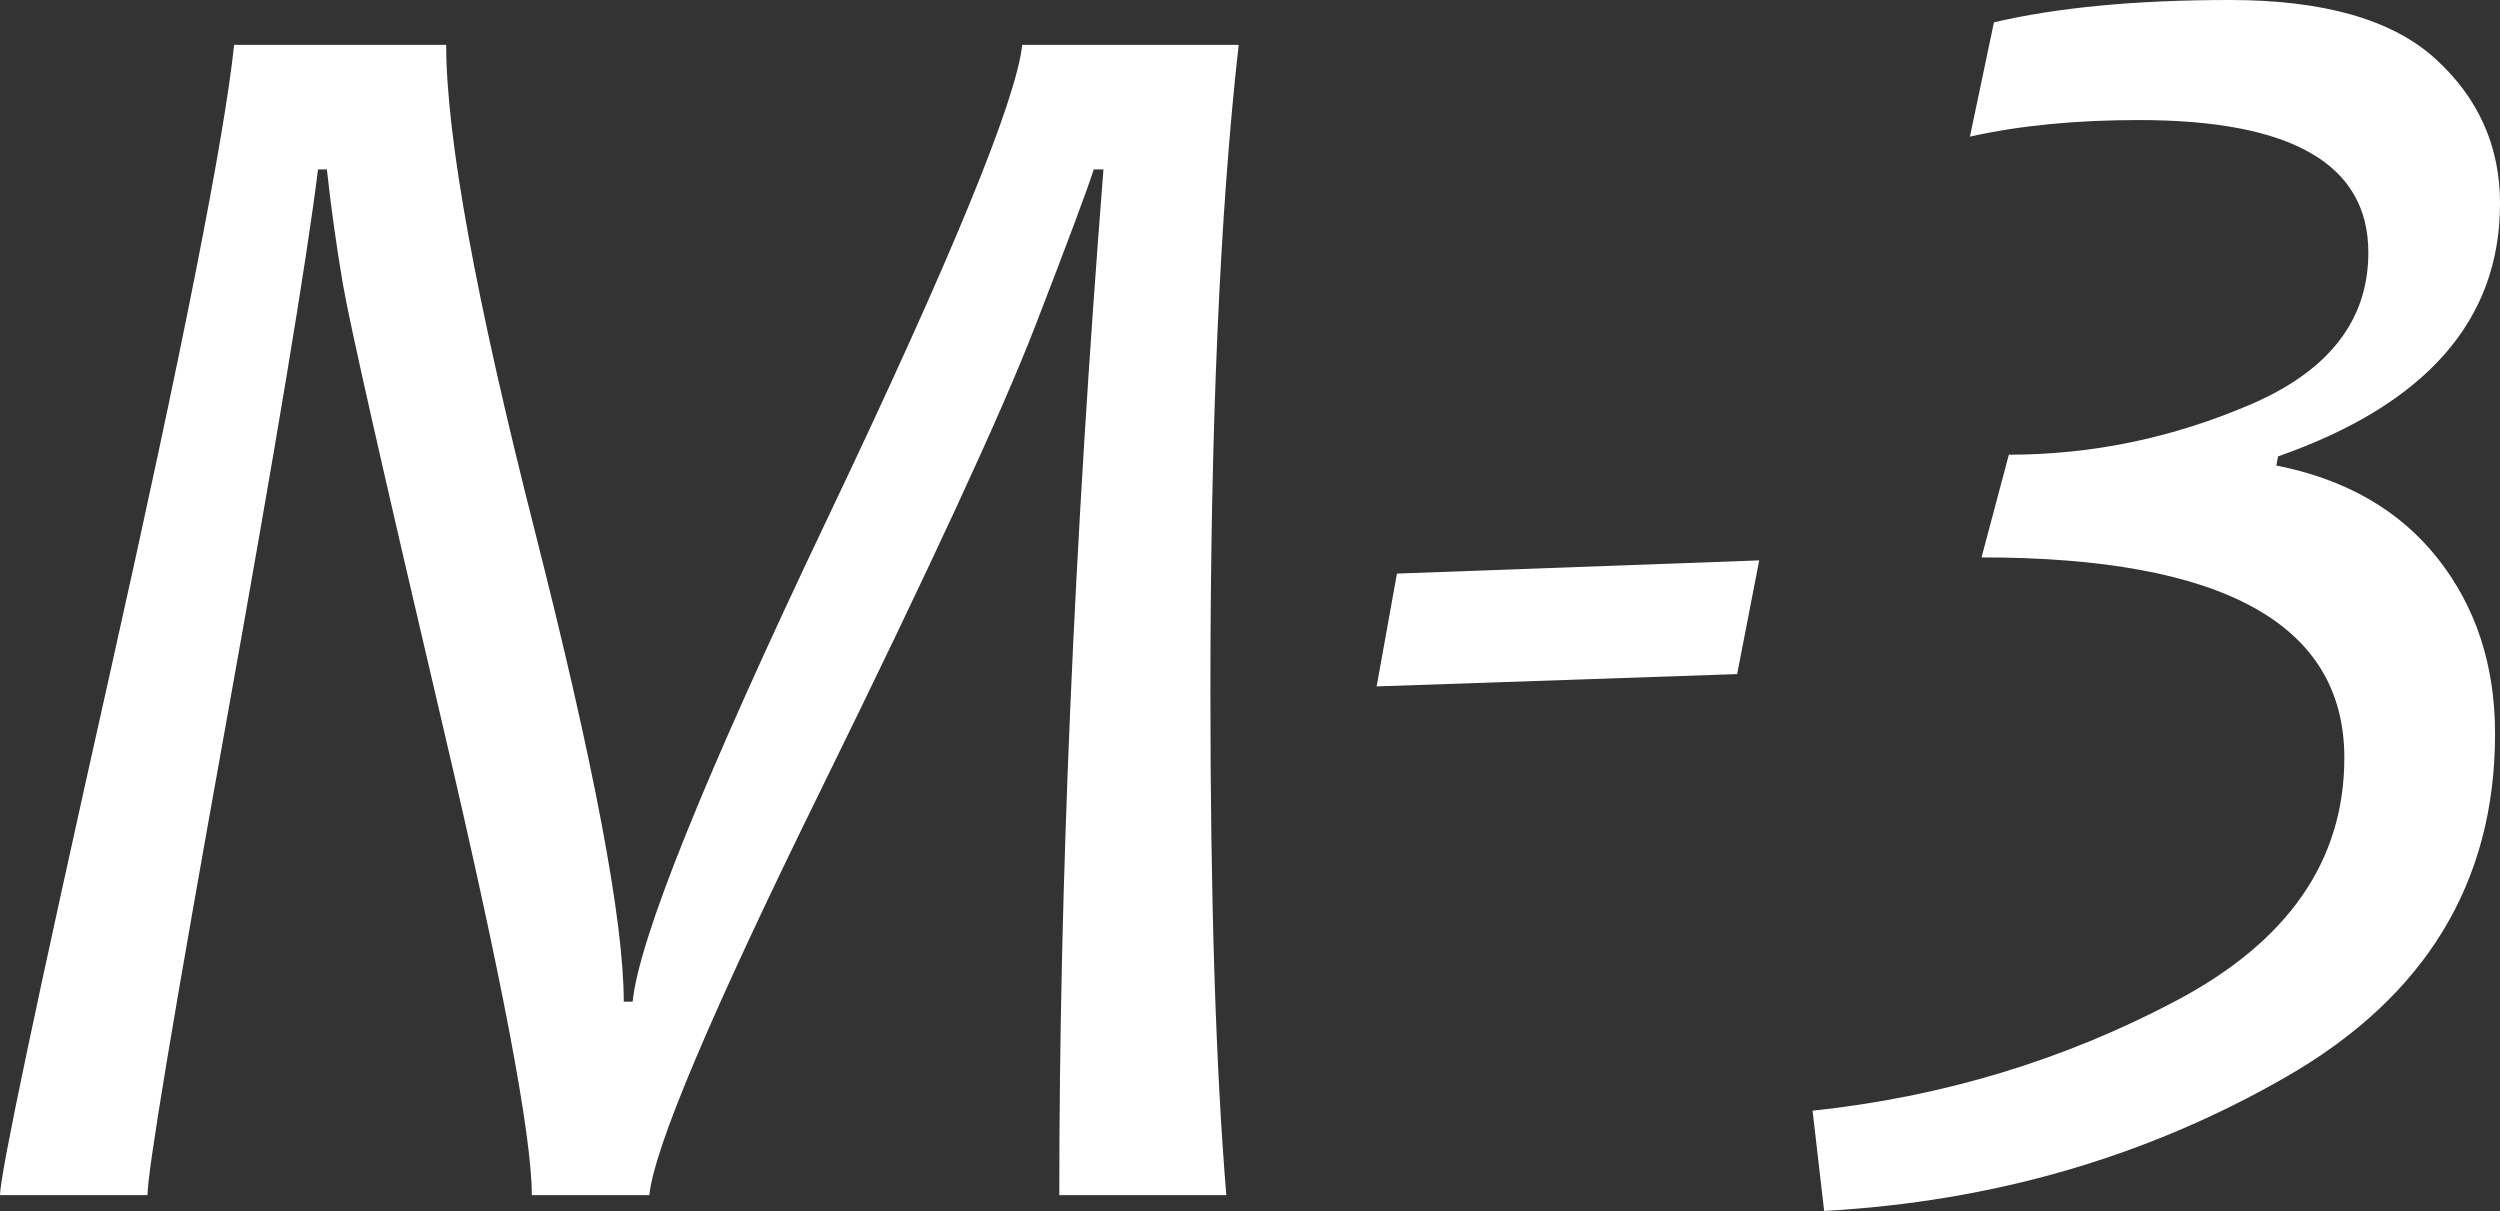
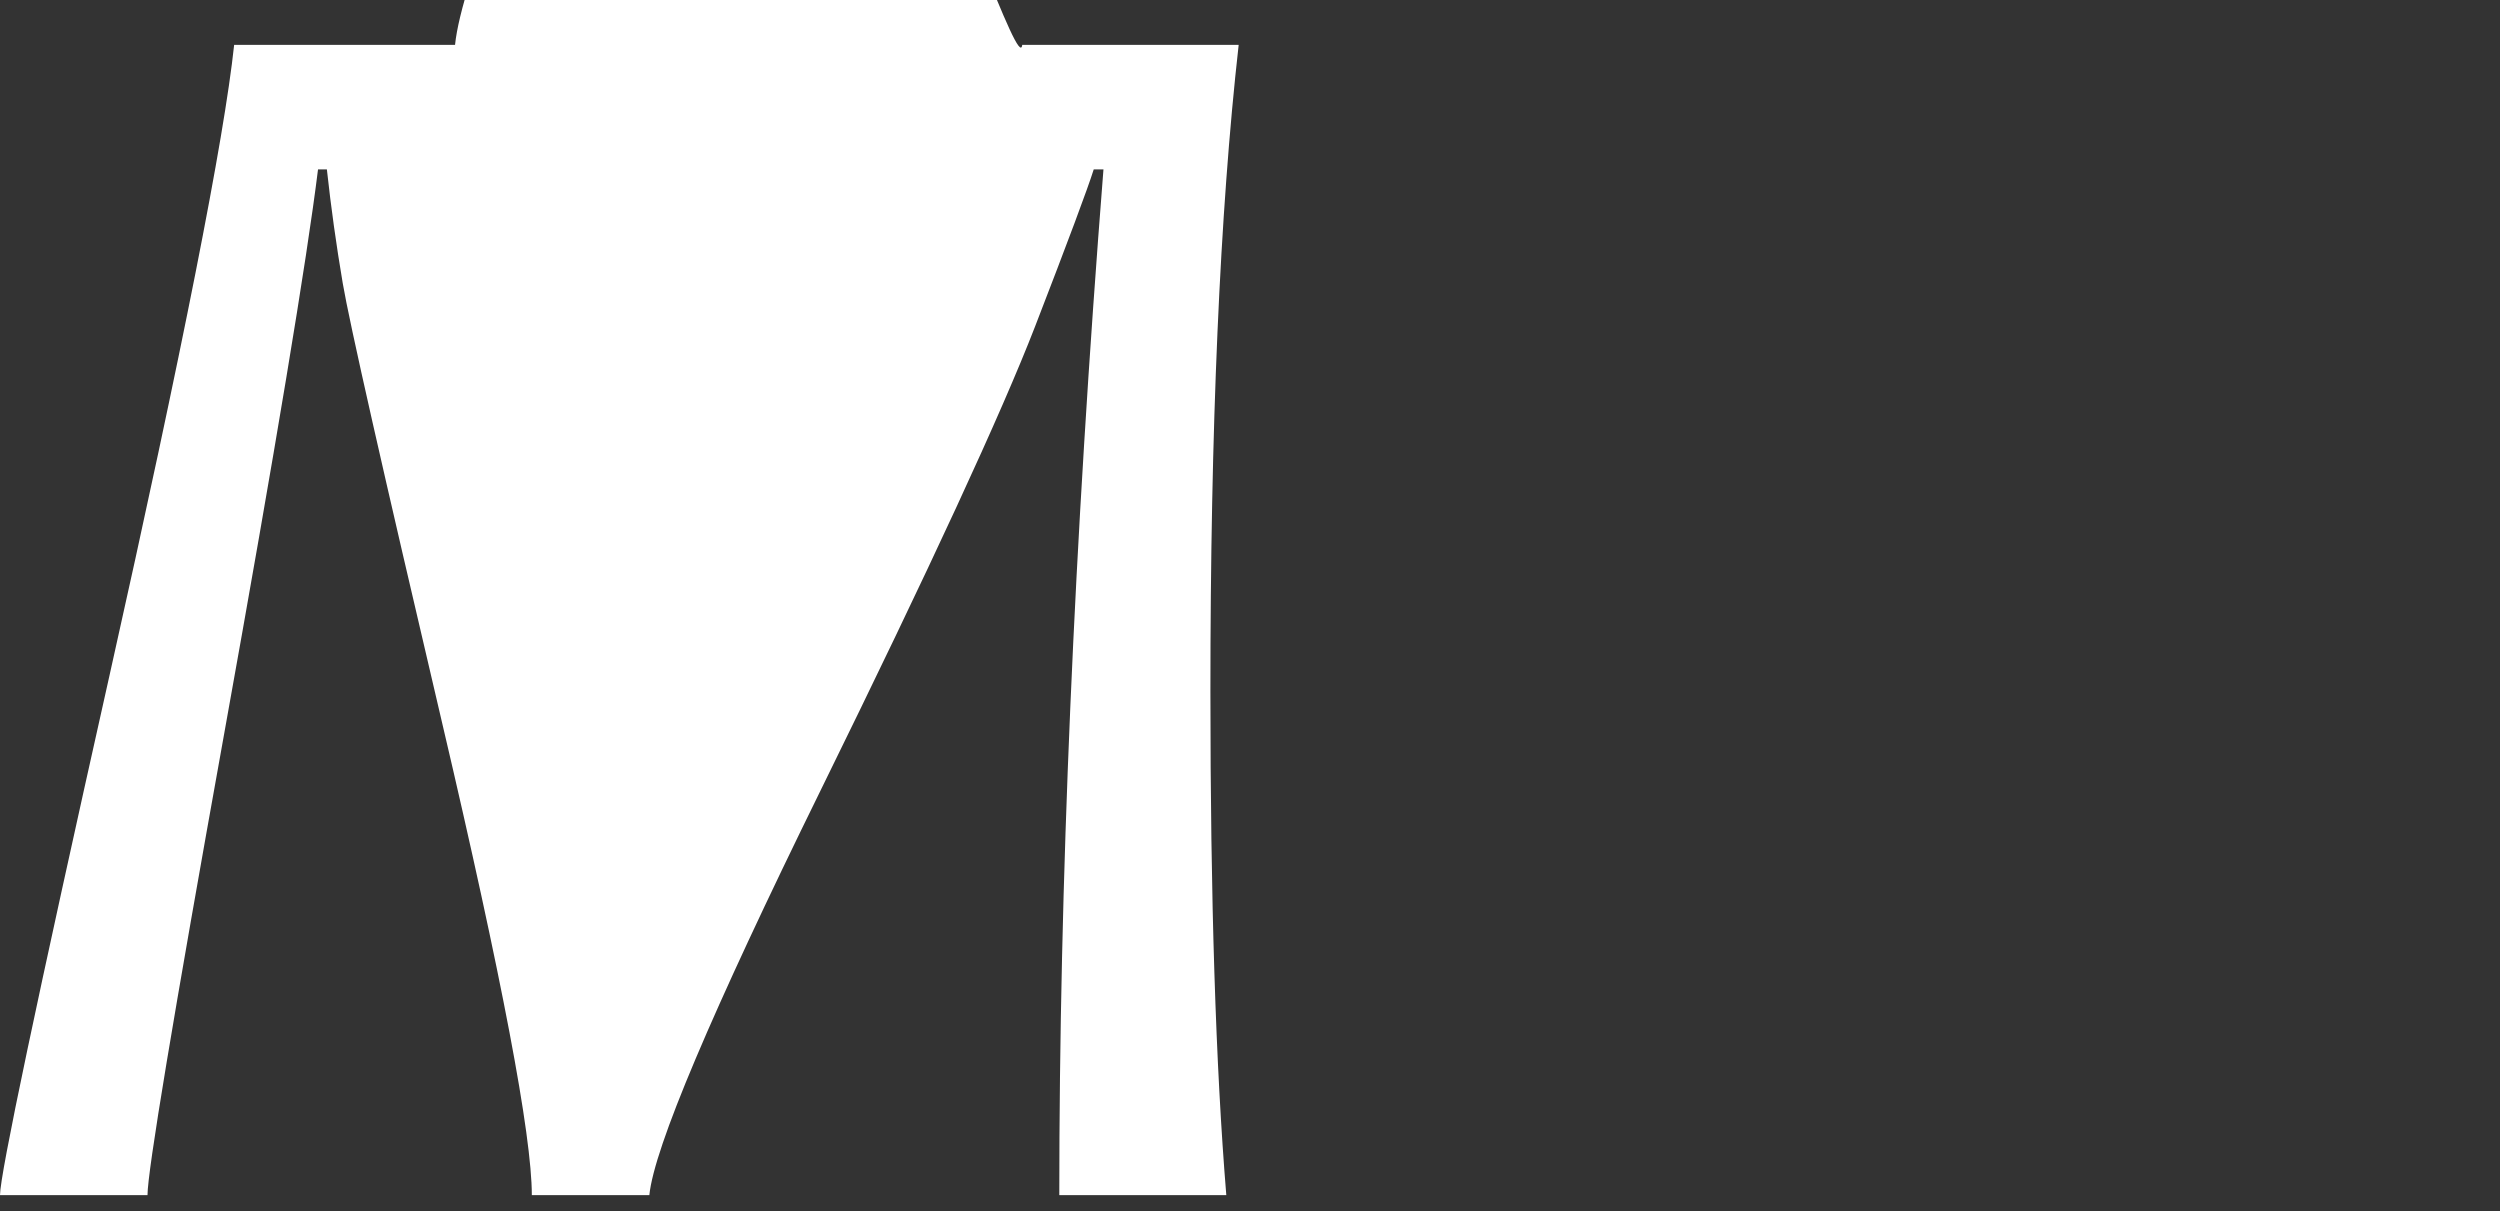
<svg xmlns="http://www.w3.org/2000/svg" width="51.121" height="24.763" viewBox="0 0 51.121 24.763">
  <rect x="0" y="0" width="51.121" height="24.763" fill="#333333" stroke="none" />
  <g id="a" />
  <g id="b">
    <g id="c">
      <g>
-         <path d="M35.973,11.459l-.451,2.325-7.372,.252,.415-2.307,7.408-.27Z" fill="#fff" />
-         <path d="M51.121,4.167c0,2.383-1.513,4.105-4.539,5.166l-.034,.186c1.423,.282,2.524,.917,3.303,1.905s1.169,2.182,1.169,3.582c0,3.038-1.423,5.375-4.268,7.012s-5.996,2.552-9.451,2.744l-.237-2.05c2.654-.282,5.13-1.03,7.426-2.244,2.3-1.214,3.448-2.871,3.448-4.971,0-2.733-2.473-4.099-7.419-4.099l.559-2.1c1.705,0,3.356-.344,4.955-1.033,1.596-.689,2.396-1.722,2.396-3.1,0-1.807-1.564-2.71-4.692-2.71-1.299,0-2.45,.113-3.455,.339l.491-2.337c1.299-.305,2.908-.457,4.827-.457s3.32,.401,4.201,1.203c.881,.802,1.321,1.79,1.321,2.964Z" fill="#fff" />
-         <path d="M25.076,24.439h-3.415c0-6.334,.301-13.326,.903-20.975h-.199c-.121,.386-.521,1.458-1.201,3.216-.681,1.759-2.141,4.917-4.381,9.476-2.24,4.558-3.409,7.319-3.505,8.283h-2.403c0-1.229-.611-4.447-1.834-9.656-1.222-5.209-1.9-8.205-2.032-8.988-.133-.783-.241-1.56-.325-2.331h-.181c-.229,1.855-.867,5.694-1.915,11.517-1.048,5.824-1.572,8.976-1.572,9.458H0c0-.422,.747-3.966,2.24-10.631C3.733,7.14,4.583,2.844,4.788,.917h4.336c0,1.879,.605,5.197,1.816,9.955,1.21,4.758,1.815,7.961,1.815,9.61h.181c.132-1.288,1.463-4.588,3.993-9.899S20.782,2.049,20.903,.917h4.426c-.386,3.433-.578,7.841-.578,13.225,0,4.228,.108,7.66,.325,10.297Z" fill="#fff" />
+         <path d="M25.076,24.439h-3.415c0-6.334,.301-13.326,.903-20.975h-.199c-.121,.386-.521,1.458-1.201,3.216-.681,1.759-2.141,4.917-4.381,9.476-2.24,4.558-3.409,7.319-3.505,8.283h-2.403c0-1.229-.611-4.447-1.834-9.656-1.222-5.209-1.9-8.205-2.032-8.988-.133-.783-.241-1.56-.325-2.331h-.181c-.229,1.855-.867,5.694-1.915,11.517-1.048,5.824-1.572,8.976-1.572,9.458H0c0-.422,.747-3.966,2.24-10.631C3.733,7.14,4.583,2.844,4.788,.917h4.336h.181c.132-1.288,1.463-4.588,3.993-9.899S20.782,2.049,20.903,.917h4.426c-.386,3.433-.578,7.841-.578,13.225,0,4.228,.108,7.66,.325,10.297Z" fill="#fff" />
      </g>
    </g>
  </g>
</svg>